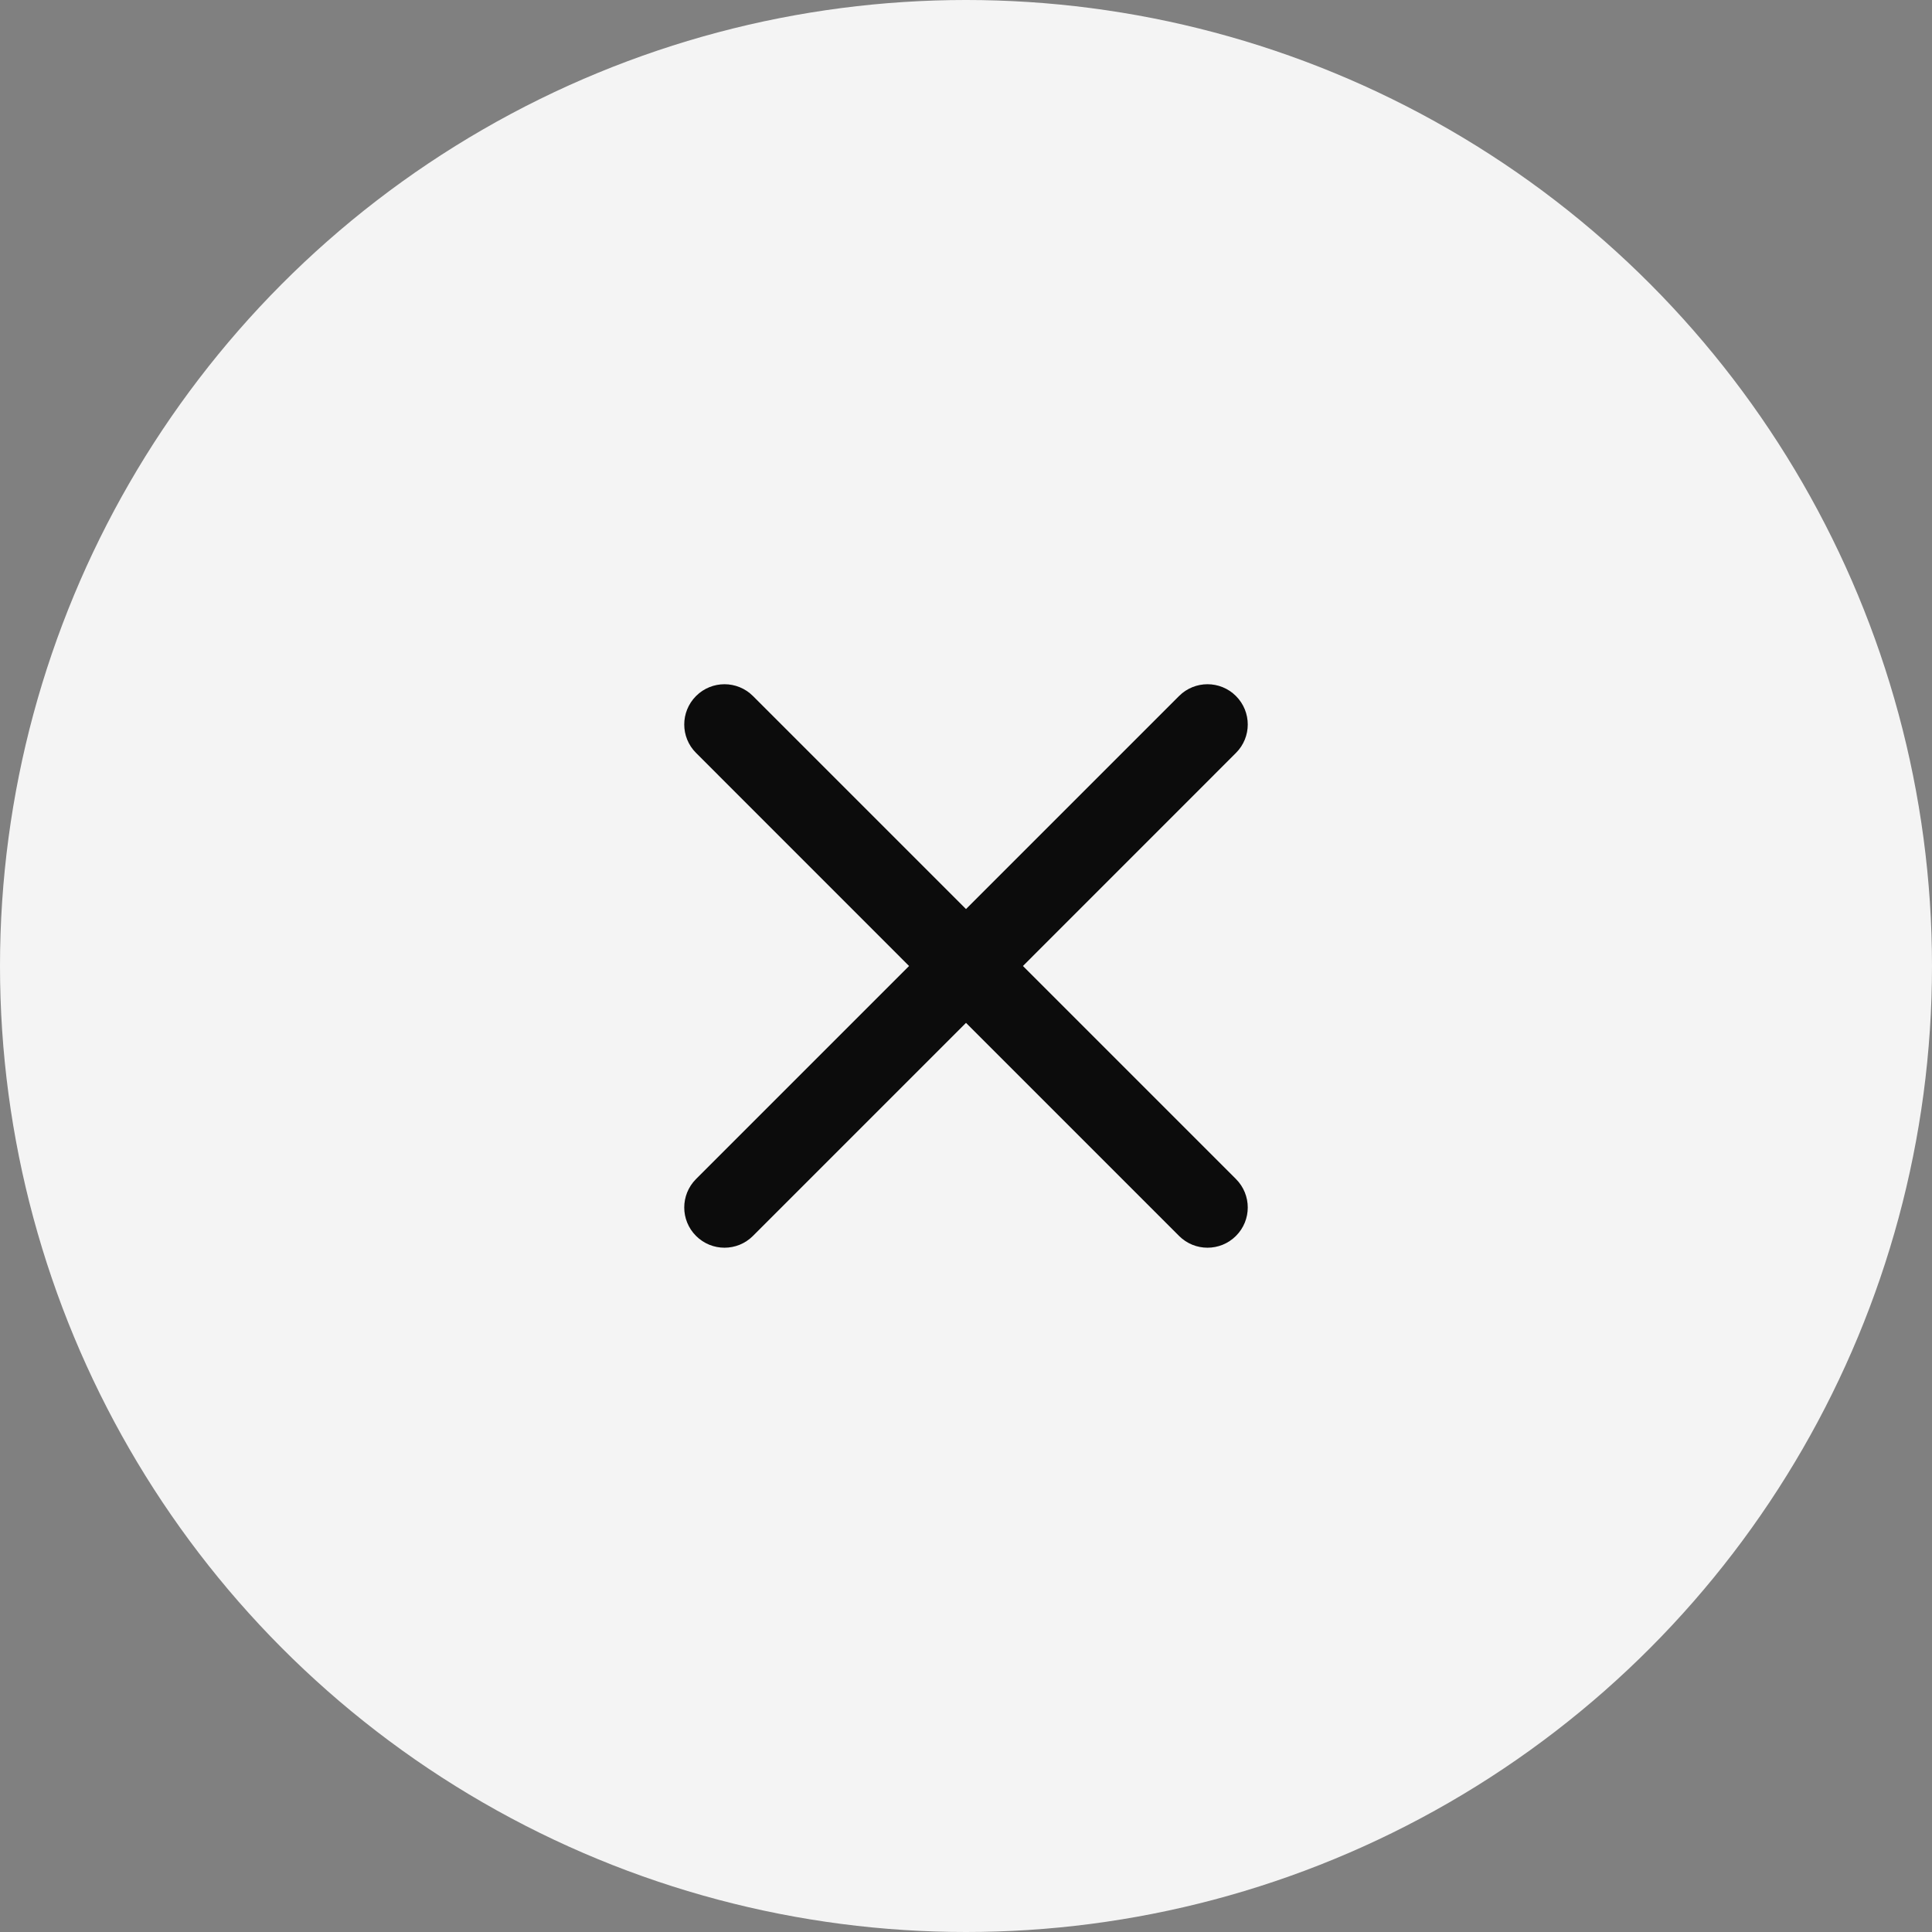
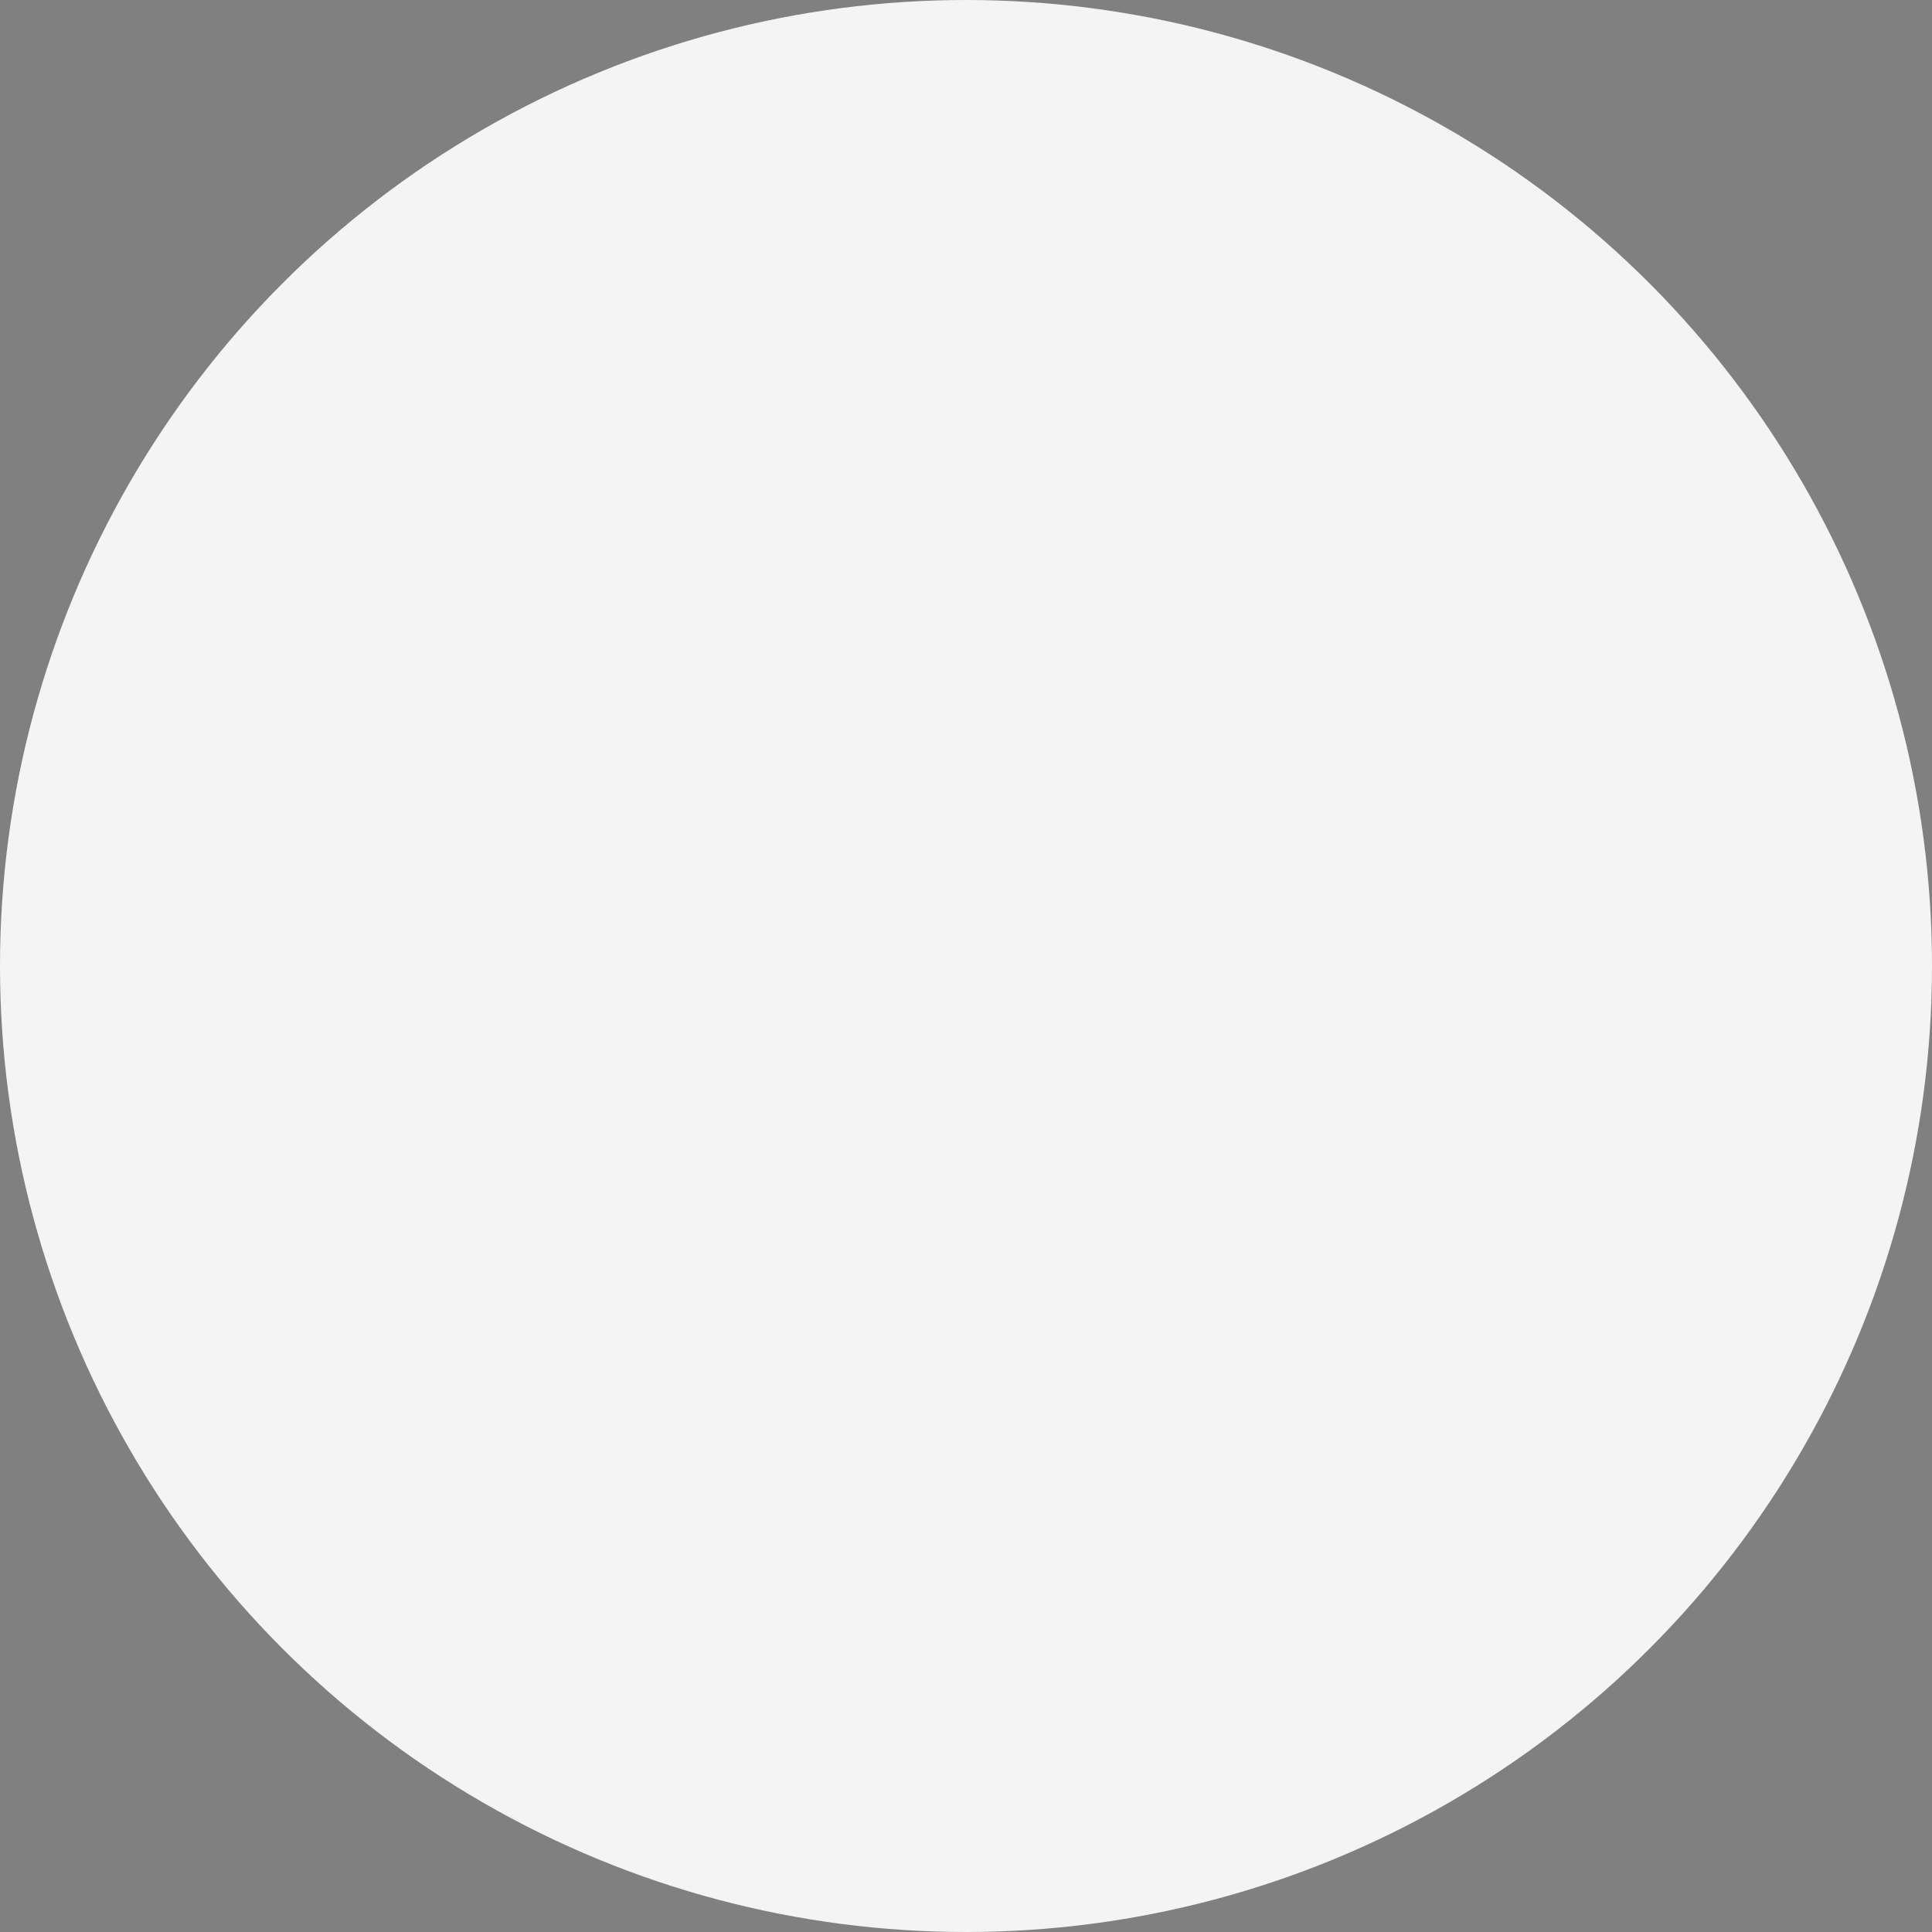
<svg xmlns="http://www.w3.org/2000/svg" width="32" height="32" viewBox="0 0 32 32" fill="none">
  <rect x="0" y="0" width="32" height="32" fill="#808080" stroke="none" />
  <circle cx="16" cy="16" r="16" fill="#F4F4F4" />
-   <path d="M12.471 11.528C12.211 11.268 11.789 11.268 11.529 11.528C11.268 11.789 11.268 12.211 11.529 12.471L15.057 16L11.529 19.528C11.268 19.789 11.268 20.211 11.529 20.471C11.789 20.731 12.211 20.731 12.471 20.471L16 16.942L19.529 20.471C19.789 20.731 20.211 20.731 20.471 20.471C20.732 20.211 20.732 19.789 20.471 19.528L16.943 16L20.471 12.471C20.732 12.211 20.732 11.789 20.471 11.528C20.211 11.268 19.789 11.268 19.529 11.528L16 15.057L12.471 11.528Z" fill="#0C0C0C" />
</svg>